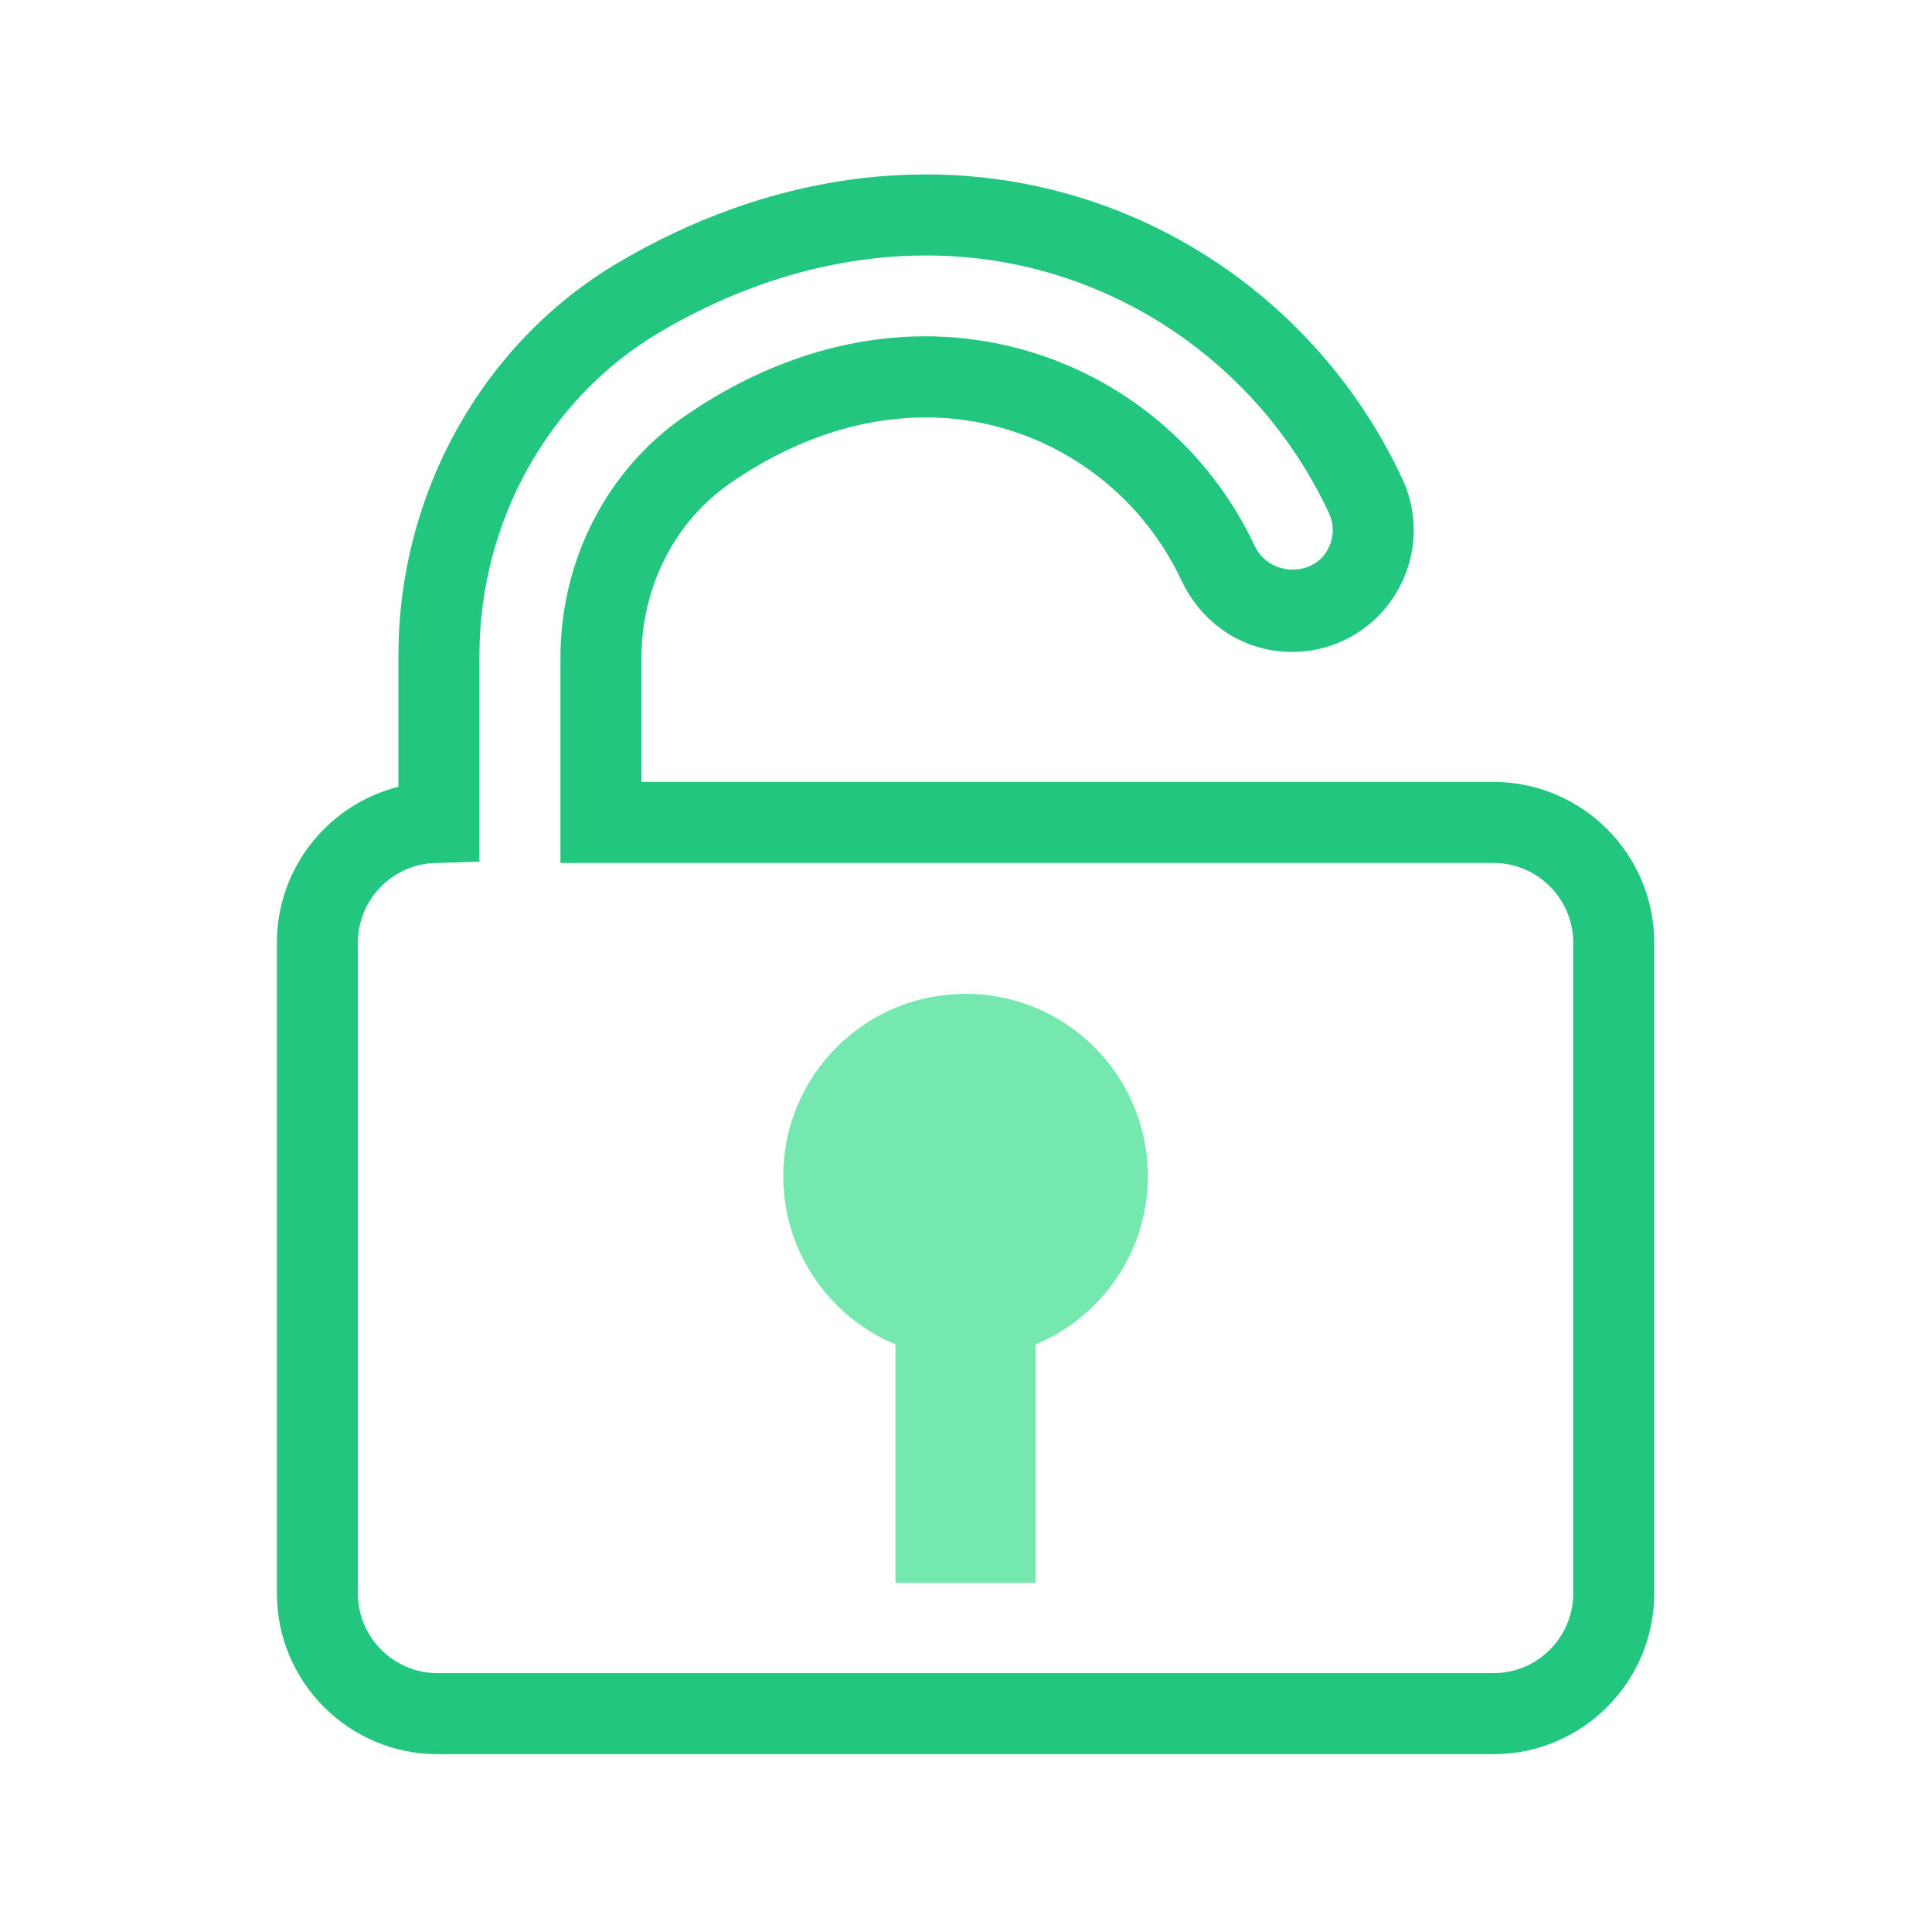
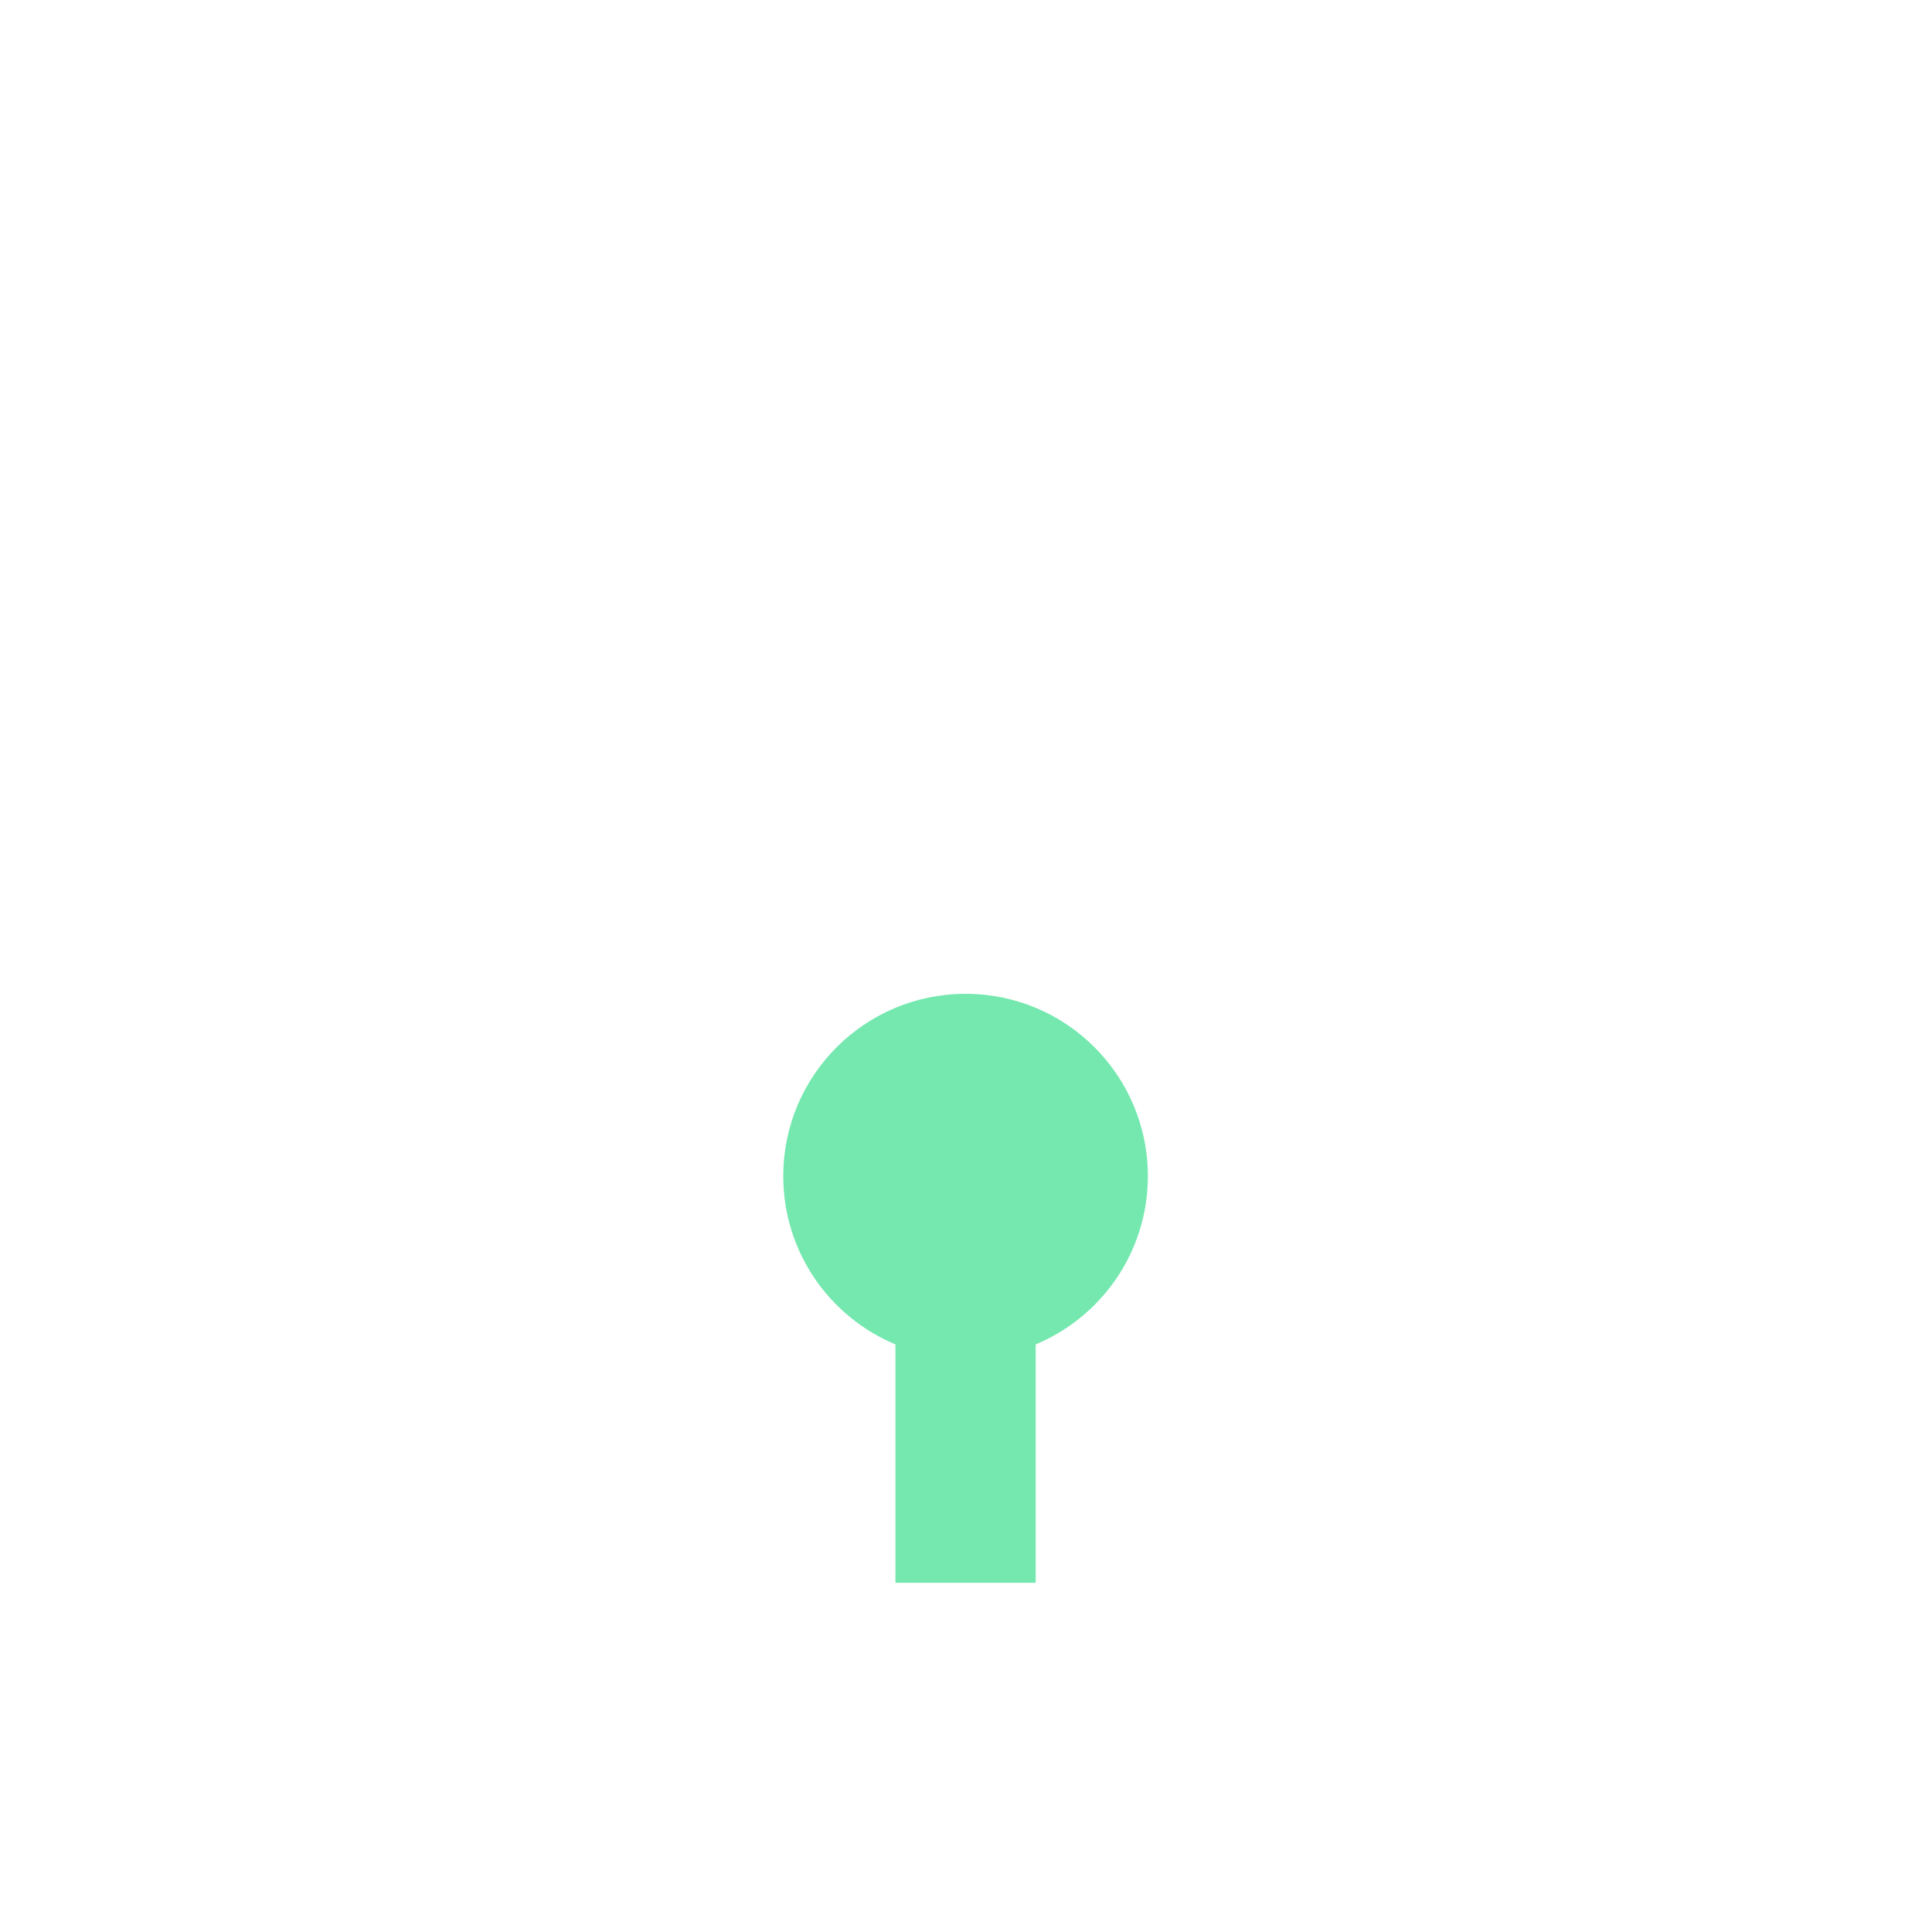
<svg xmlns="http://www.w3.org/2000/svg" width="800px" height="800px" viewBox="0 0 1024 1024" class="icon" version="1.1">
-   <path d="M791.566 929.752H231.962c-46.99 0-85.215-38.226-85.215-85.215V499.65c0-39.819 27.447-73.337 64.415-82.647v-69.447c0-85.823 44.432-165.535 115.934-208.017 79.072-46.958 166.321-59.298 245.581-34.797 75.13 23.201 137.301 77.52 170.577 149.033 9.352 20.067 7.821 43.205-4.11 61.899-11.91 18.703-32.249 29.87-54.392 29.87-25.1 0-47.535-14.511-58.544-37.868-18.997-40.343-54.476-70.024-97.293-81.451-46.172-12.33-96.727-1.604-142.27 30.163-29.208 20.392-46.654 54.864-46.654 92.218v65.83h451.574c46.99 0 85.215 38.226 85.215 85.215v344.888c0 46.989-38.225 85.215-85.215 85.215zM490.775 135.409c-47.388 0-95.993 13.881-141.746 41.056-58.544 34.787-94.923 100.344-94.923 171.091v109.15l-22.143 0.671c-23.317 0-42.272 18.965-42.272 42.272v344.888c0 23.307 18.955 42.272 42.272 42.272h559.604c23.317 0 42.272-18.965 42.272-42.272V499.65c0-23.307-18.955-42.272-42.272-42.272H297.049V348.604c0-51.372 24.302-99.013 65.023-127.425 56.09-39.148 119.226-52.117 177.916-36.443 55.084 14.689 100.669 52.829 125.055 104.632 7.339 15.548 29.356 16.607 37.89 3.229 4.047-6.363 4.571-13.902 1.405-20.706-28.181-60.525-80.791-106.488-144.325-126.124-22.437-6.931-45.691-10.359-69.238-10.359z" fill="#22C67F" />
  <path d="M608.387 623.369c0-53.363-43.259-96.622-96.622-96.622-53.363 0-96.622 43.259-96.622 96.622 0 40.19 24.549 74.629 59.46 89.193v126.349h74.325V712.562c34.91-14.564 59.459-49.002 59.459-89.193z" fill="#74E8AE" />
</svg>